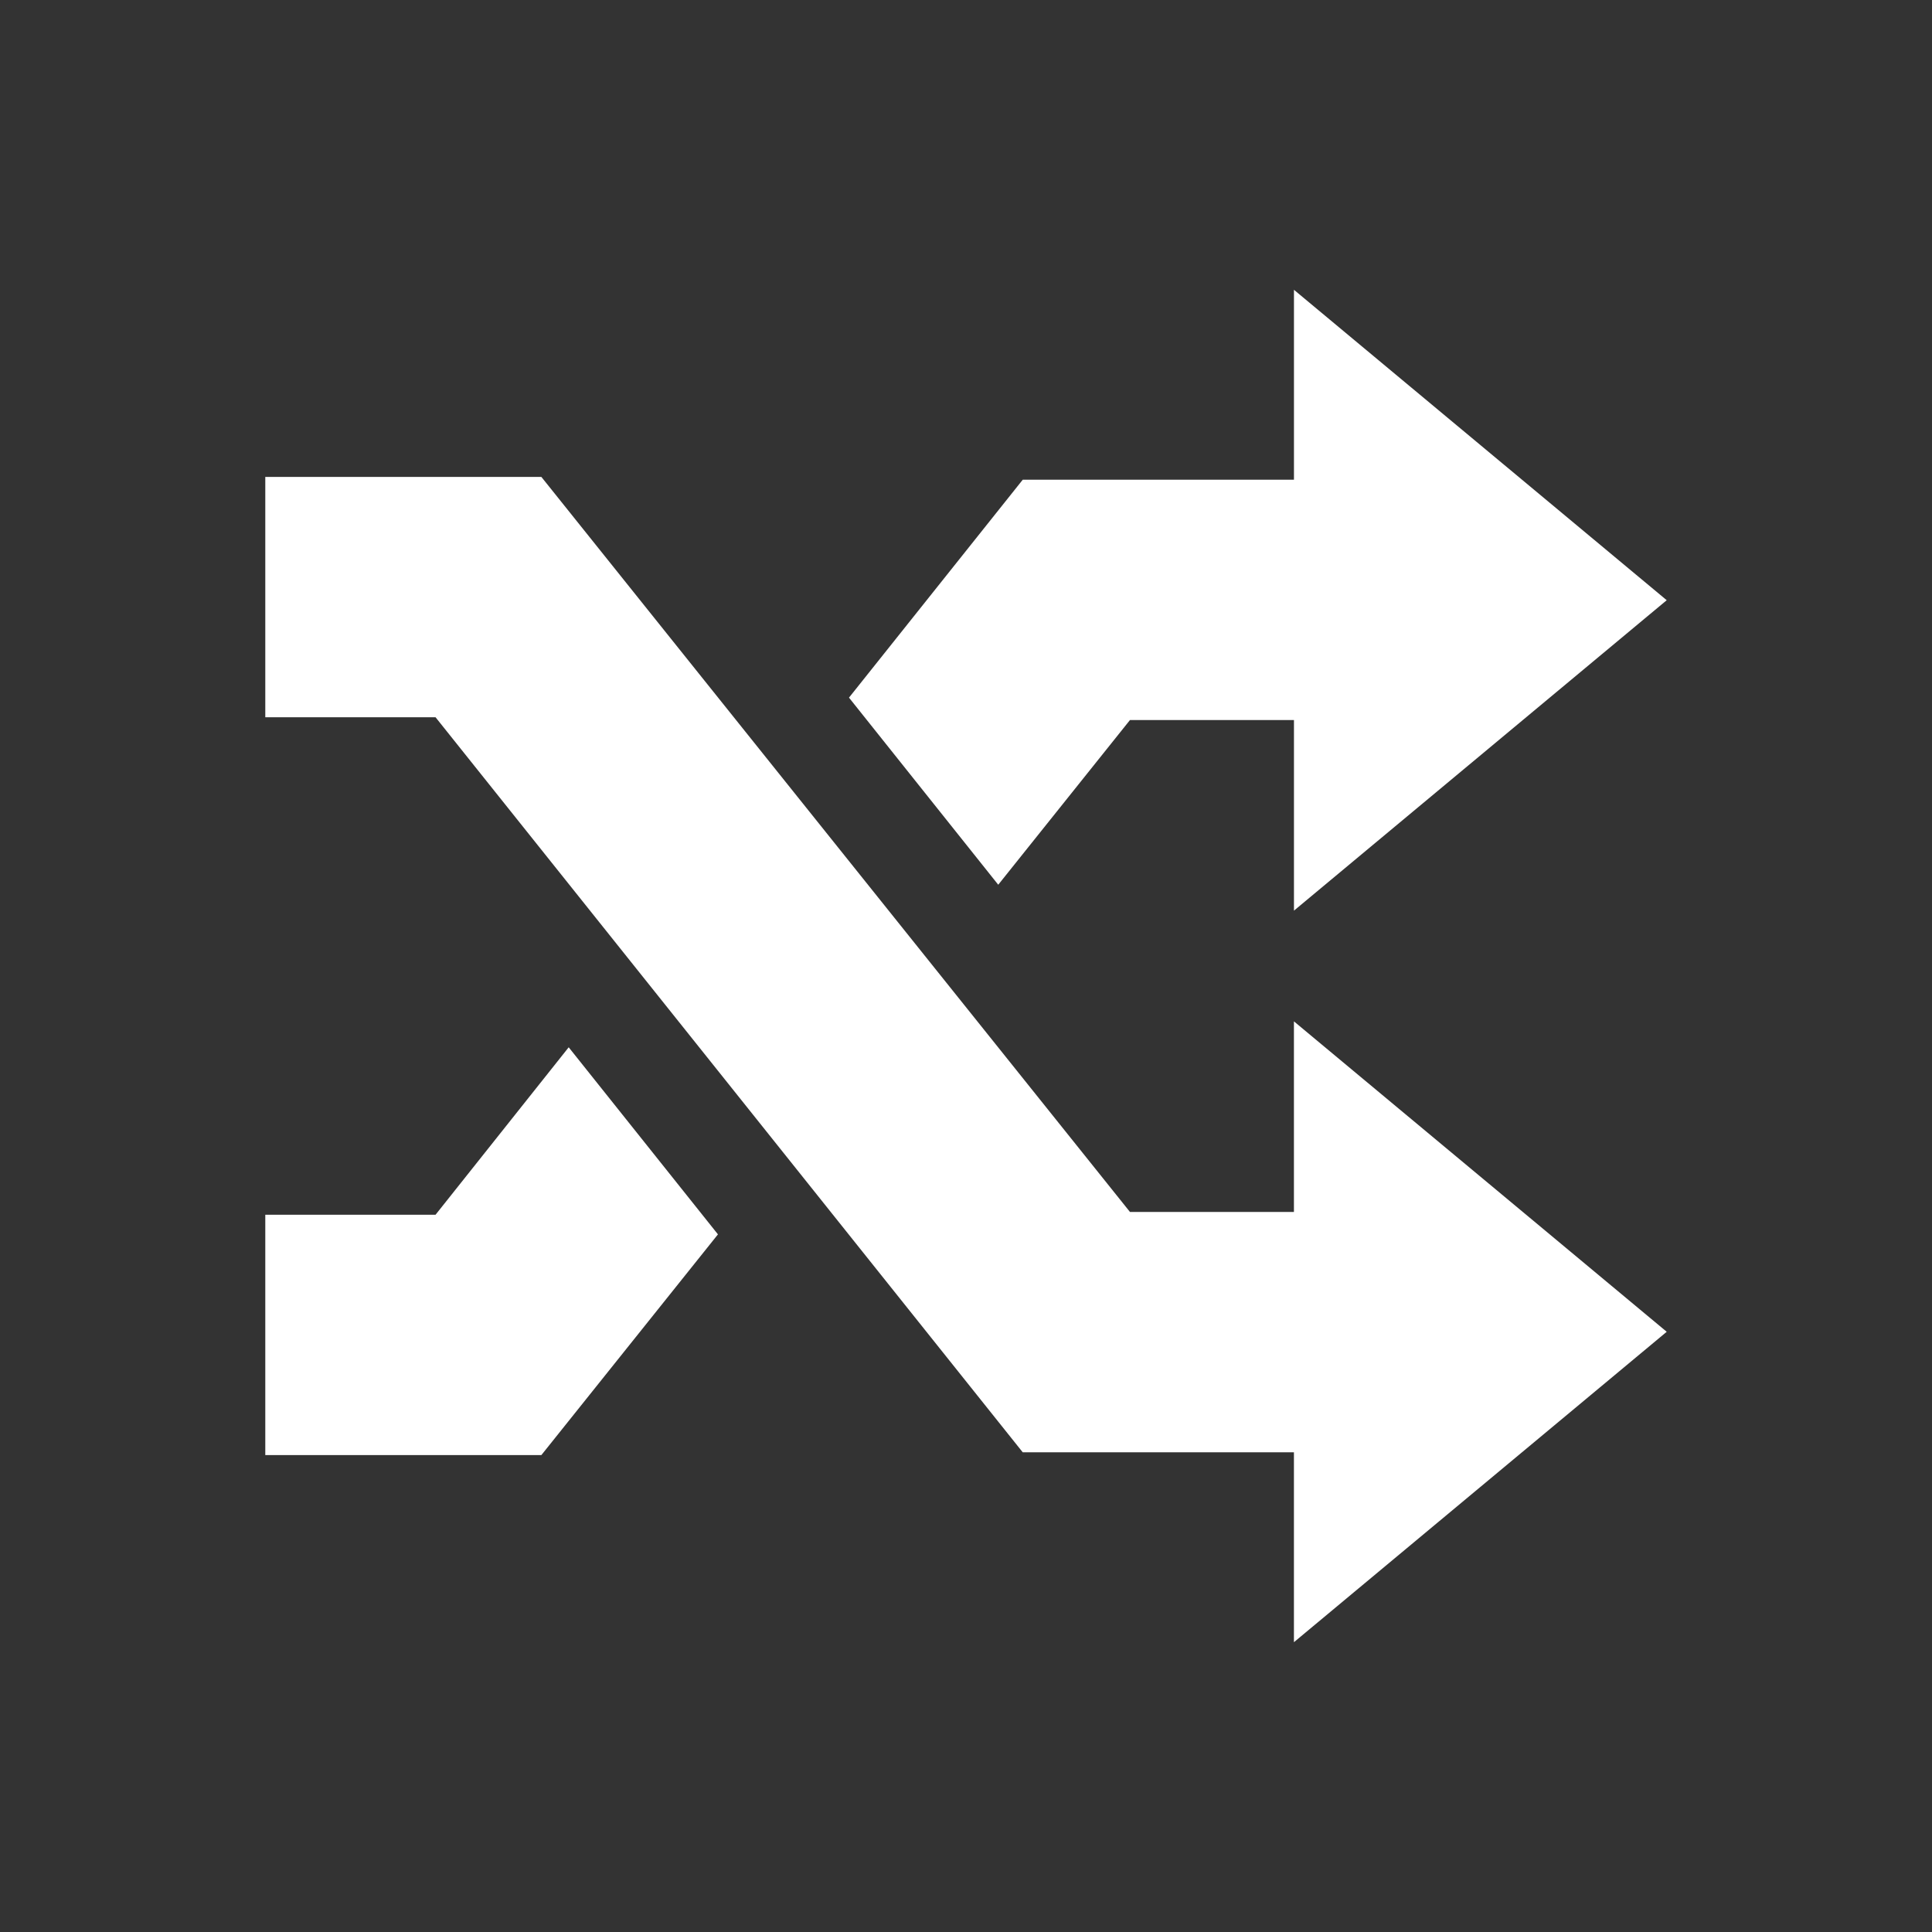
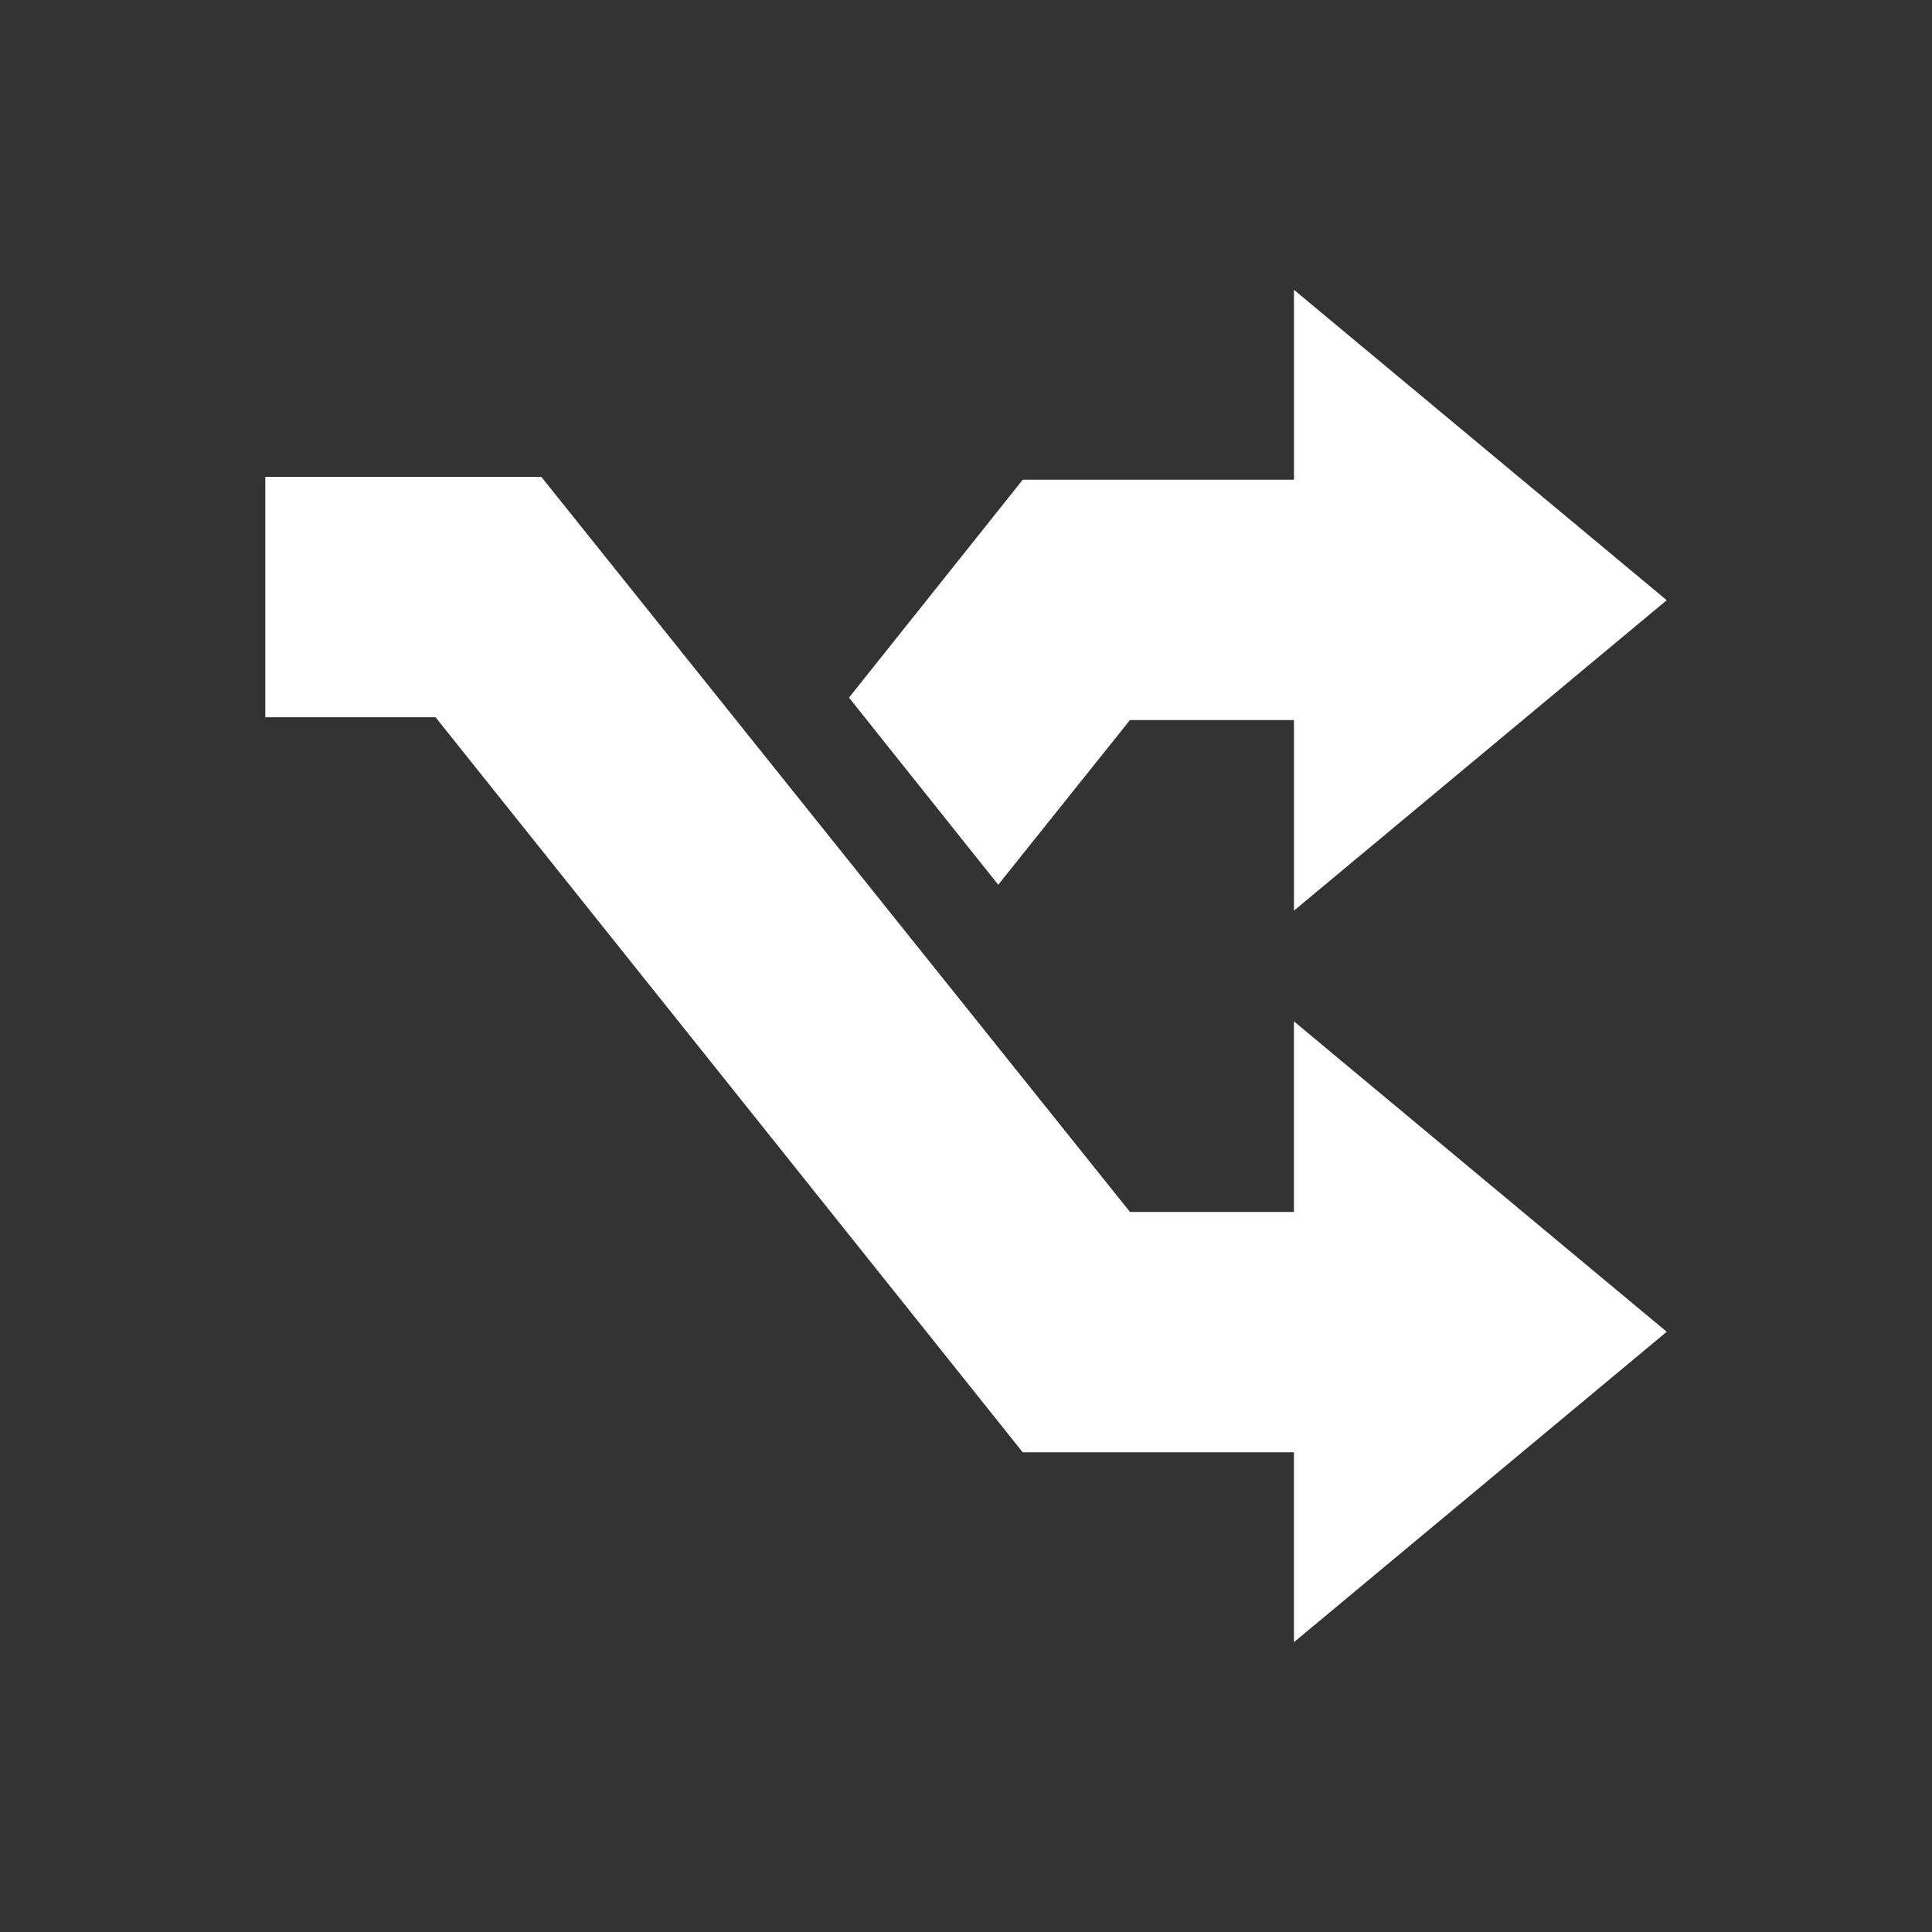
<svg xmlns="http://www.w3.org/2000/svg" width="64" height="64" viewBox="0 0 64 64" fill="none">
  <rect x="0" y="0" width="64" height="64" fill="#333333" stroke="none" />
  <path d="M42.863 48.11H33.88L14.428 23.76H8.788V15.798H17.933L37.432 40.148H42.863V33.834L55.212 44.117L42.863 54.4V48.11Z" fill="white" />
  <path d="M33.068 29.308L37.432 23.852H42.864V30.166L55.212 19.883L42.864 9.6V15.891H33.88L28.124 23.11L33.068 29.308Z" fill="white" />
-   <path d="M18.839 34.693L14.428 40.24H8.788V48.202H17.933L23.783 40.89L18.839 34.693Z" fill="white" />
</svg>